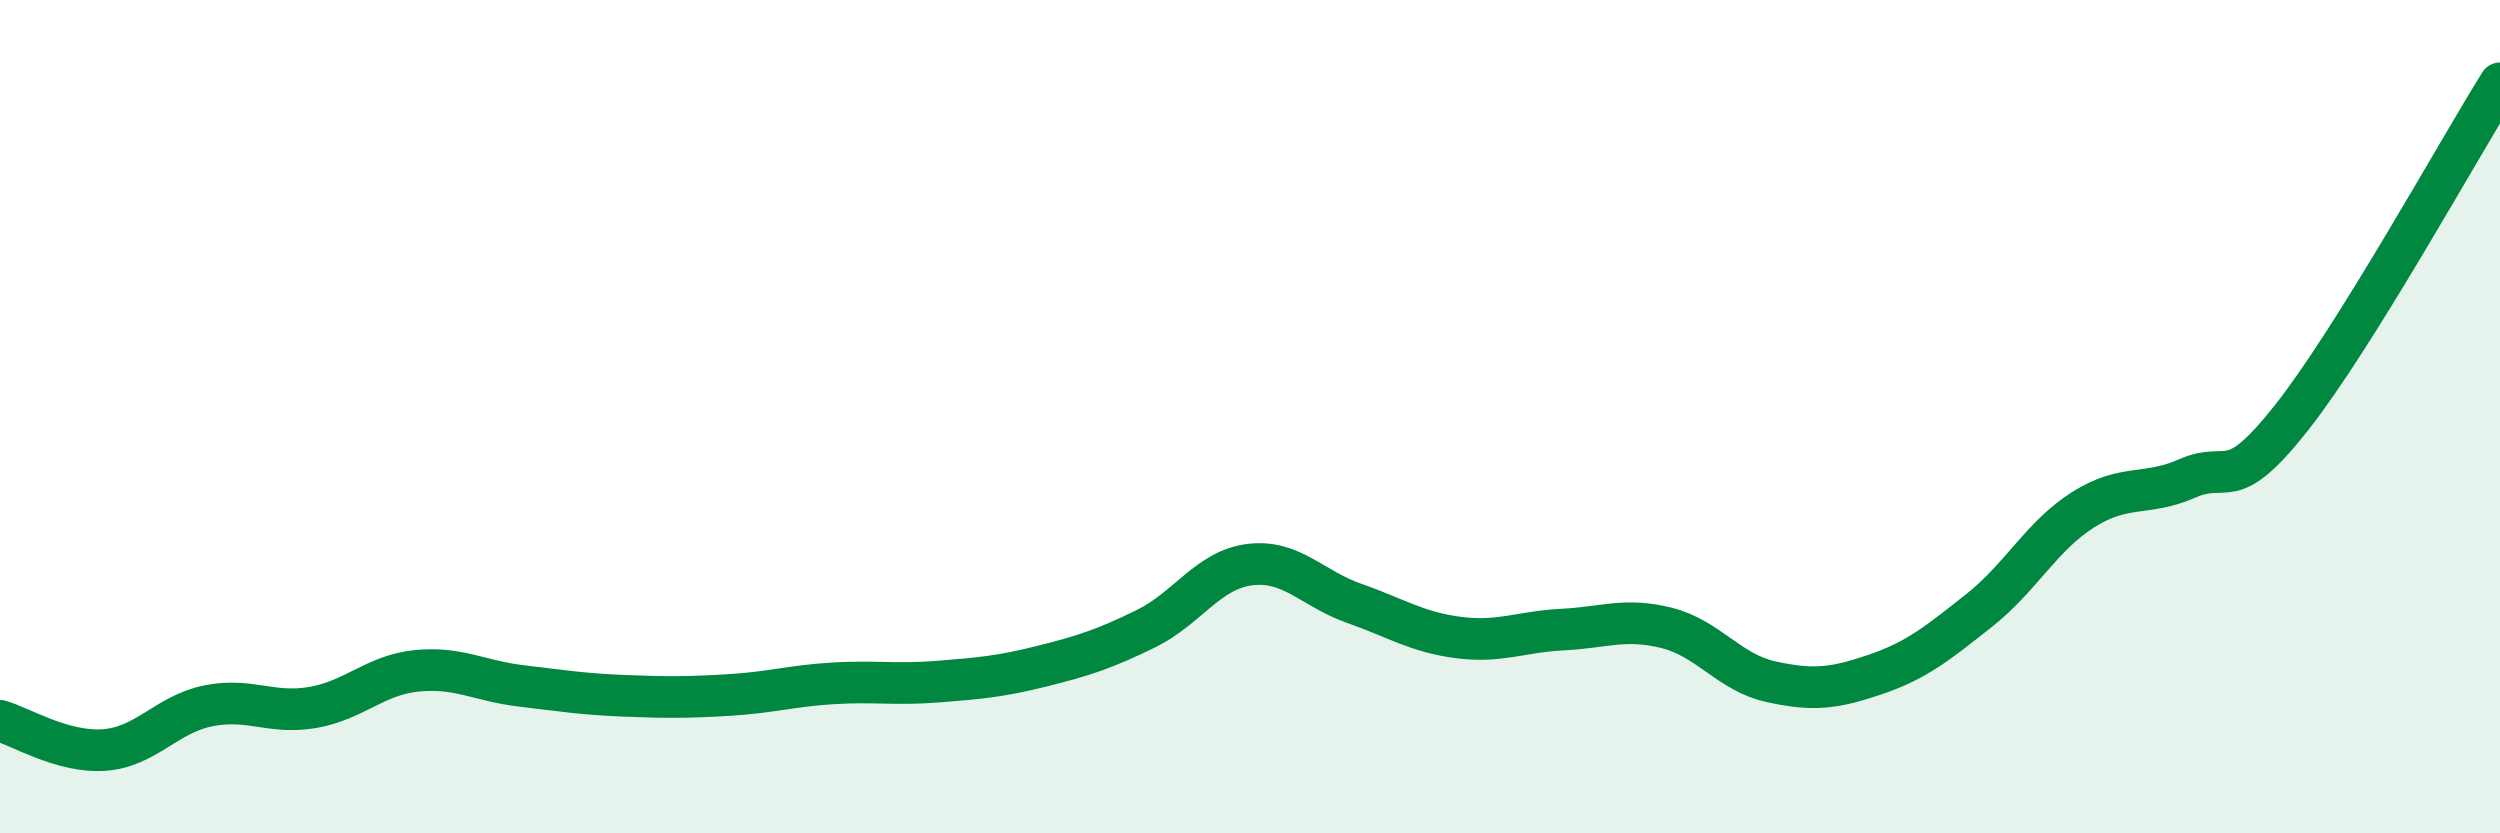
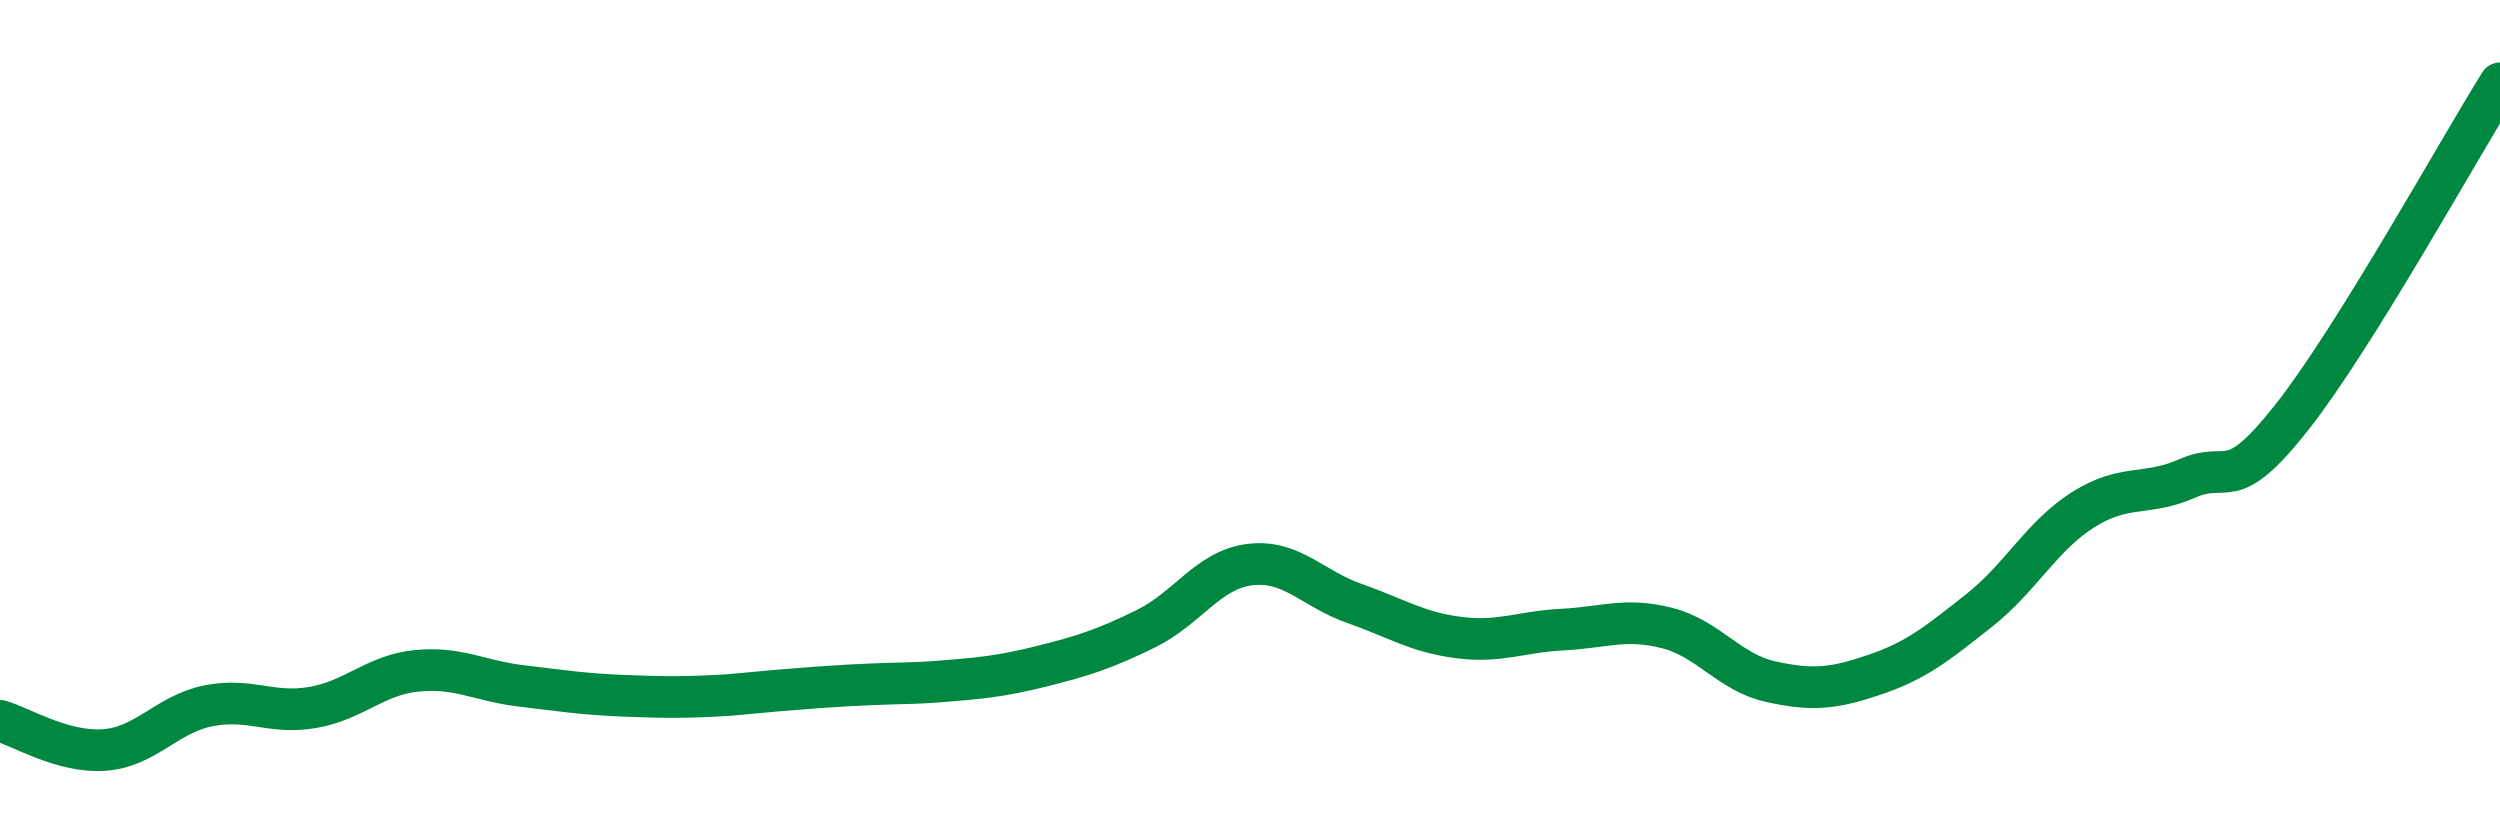
<svg xmlns="http://www.w3.org/2000/svg" width="60" height="20" viewBox="0 0 60 20">
-   <path d="M 0,17.3 C 0.5,17.44 1.5,18.07 2.5,18 C 3.5,17.93 4,17.14 5,16.94 C 6,16.74 6.5,17.15 7.5,16.98 C 8.5,16.81 9,16.2 10,16.1 C 11,16 11.5,16.34 12.5,16.46 C 13.5,16.58 14,16.66 15,16.7 C 16,16.74 16.5,16.74 17.5,16.68 C 18.5,16.62 19,16.46 20,16.4 C 21,16.34 21.5,16.44 22.5,16.36 C 23.5,16.28 24,16.24 25,15.99 C 26,15.74 26.5,15.58 27.5,15.09 C 28.5,14.6 29,13.67 30,13.55 C 31,13.43 31.5,14.13 32.5,14.48 C 33.5,14.83 34,15.17 35,15.3 C 36,15.43 36.5,15.16 37.5,15.11 C 38.5,15.06 39,14.82 40,15.07 C 41,15.32 41.5,16.14 42.5,16.36 C 43.5,16.58 44,16.53 45,16.19 C 46,15.85 46.5,15.44 47.5,14.65 C 48.5,13.86 49,12.86 50,12.23 C 51,11.6 51.5,11.92 52.5,11.48 C 53.5,11.04 53.5,11.92 55,10.02 C 56.5,8.12 59,3.6 60,2L60 20L0 20Z" fill="#008740" opacity="0.1" stroke-linecap="round" stroke-linejoin="round" />
-   <path d="M 0,17.3 C 0.5,17.44 1.5,18.07 2.5,18 C 3.5,17.93 4,17.14 5,16.94 C 6,16.74 6.5,17.15 7.5,16.98 C 8.5,16.81 9,16.2 10,16.1 C 11,16 11.5,16.34 12.5,16.46 C 13.5,16.58 14,16.66 15,16.7 C 16,16.74 16.5,16.74 17.5,16.68 C 18.5,16.62 19,16.46 20,16.4 C 21,16.34 21.5,16.44 22.5,16.36 C 23.5,16.28 24,16.24 25,15.99 C 26,15.74 26.5,15.58 27.5,15.09 C 28.5,14.6 29,13.67 30,13.55 C 31,13.43 31.5,14.13 32.5,14.48 C 33.5,14.83 34,15.17 35,15.3 C 36,15.43 36.5,15.16 37.5,15.11 C 38.5,15.06 39,14.82 40,15.07 C 41,15.32 41.5,16.14 42.5,16.36 C 43.5,16.58 44,16.53 45,16.19 C 46,15.85 46.5,15.44 47.5,14.65 C 48.5,13.86 49,12.86 50,12.23 C 51,11.6 51.5,11.92 52.5,11.48 C 53.5,11.04 53.5,11.92 55,10.02 C 56.5,8.12 59,3.6 60,2" stroke="#008740" stroke-width="1" fill="none" stroke-linecap="round" stroke-linejoin="round" />
+   <path d="M 0,17.3 C 0.5,17.44 1.5,18.07 2.5,18 C 3.5,17.93 4,17.14 5,16.94 C 6,16.74 6.5,17.15 7.5,16.98 C 8.5,16.81 9,16.2 10,16.1 C 11,16 11.5,16.34 12.5,16.46 C 13.5,16.58 14,16.66 15,16.7 C 16,16.74 16.5,16.74 17.5,16.68 C 21,16.34 21.5,16.44 22.5,16.36 C 23.5,16.28 24,16.24 25,15.99 C 26,15.74 26.5,15.58 27.5,15.09 C 28.5,14.6 29,13.67 30,13.55 C 31,13.43 31.5,14.13 32.5,14.48 C 33.5,14.83 34,15.17 35,15.3 C 36,15.43 36.5,15.16 37.5,15.11 C 38.5,15.06 39,14.82 40,15.07 C 41,15.32 41.5,16.14 42.5,16.36 C 43.5,16.58 44,16.53 45,16.19 C 46,15.85 46.5,15.44 47.5,14.65 C 48.5,13.86 49,12.86 50,12.23 C 51,11.6 51.5,11.92 52.5,11.48 C 53.5,11.04 53.5,11.92 55,10.02 C 56.5,8.12 59,3.6 60,2" stroke="#008740" stroke-width="1" fill="none" stroke-linecap="round" stroke-linejoin="round" />
</svg>